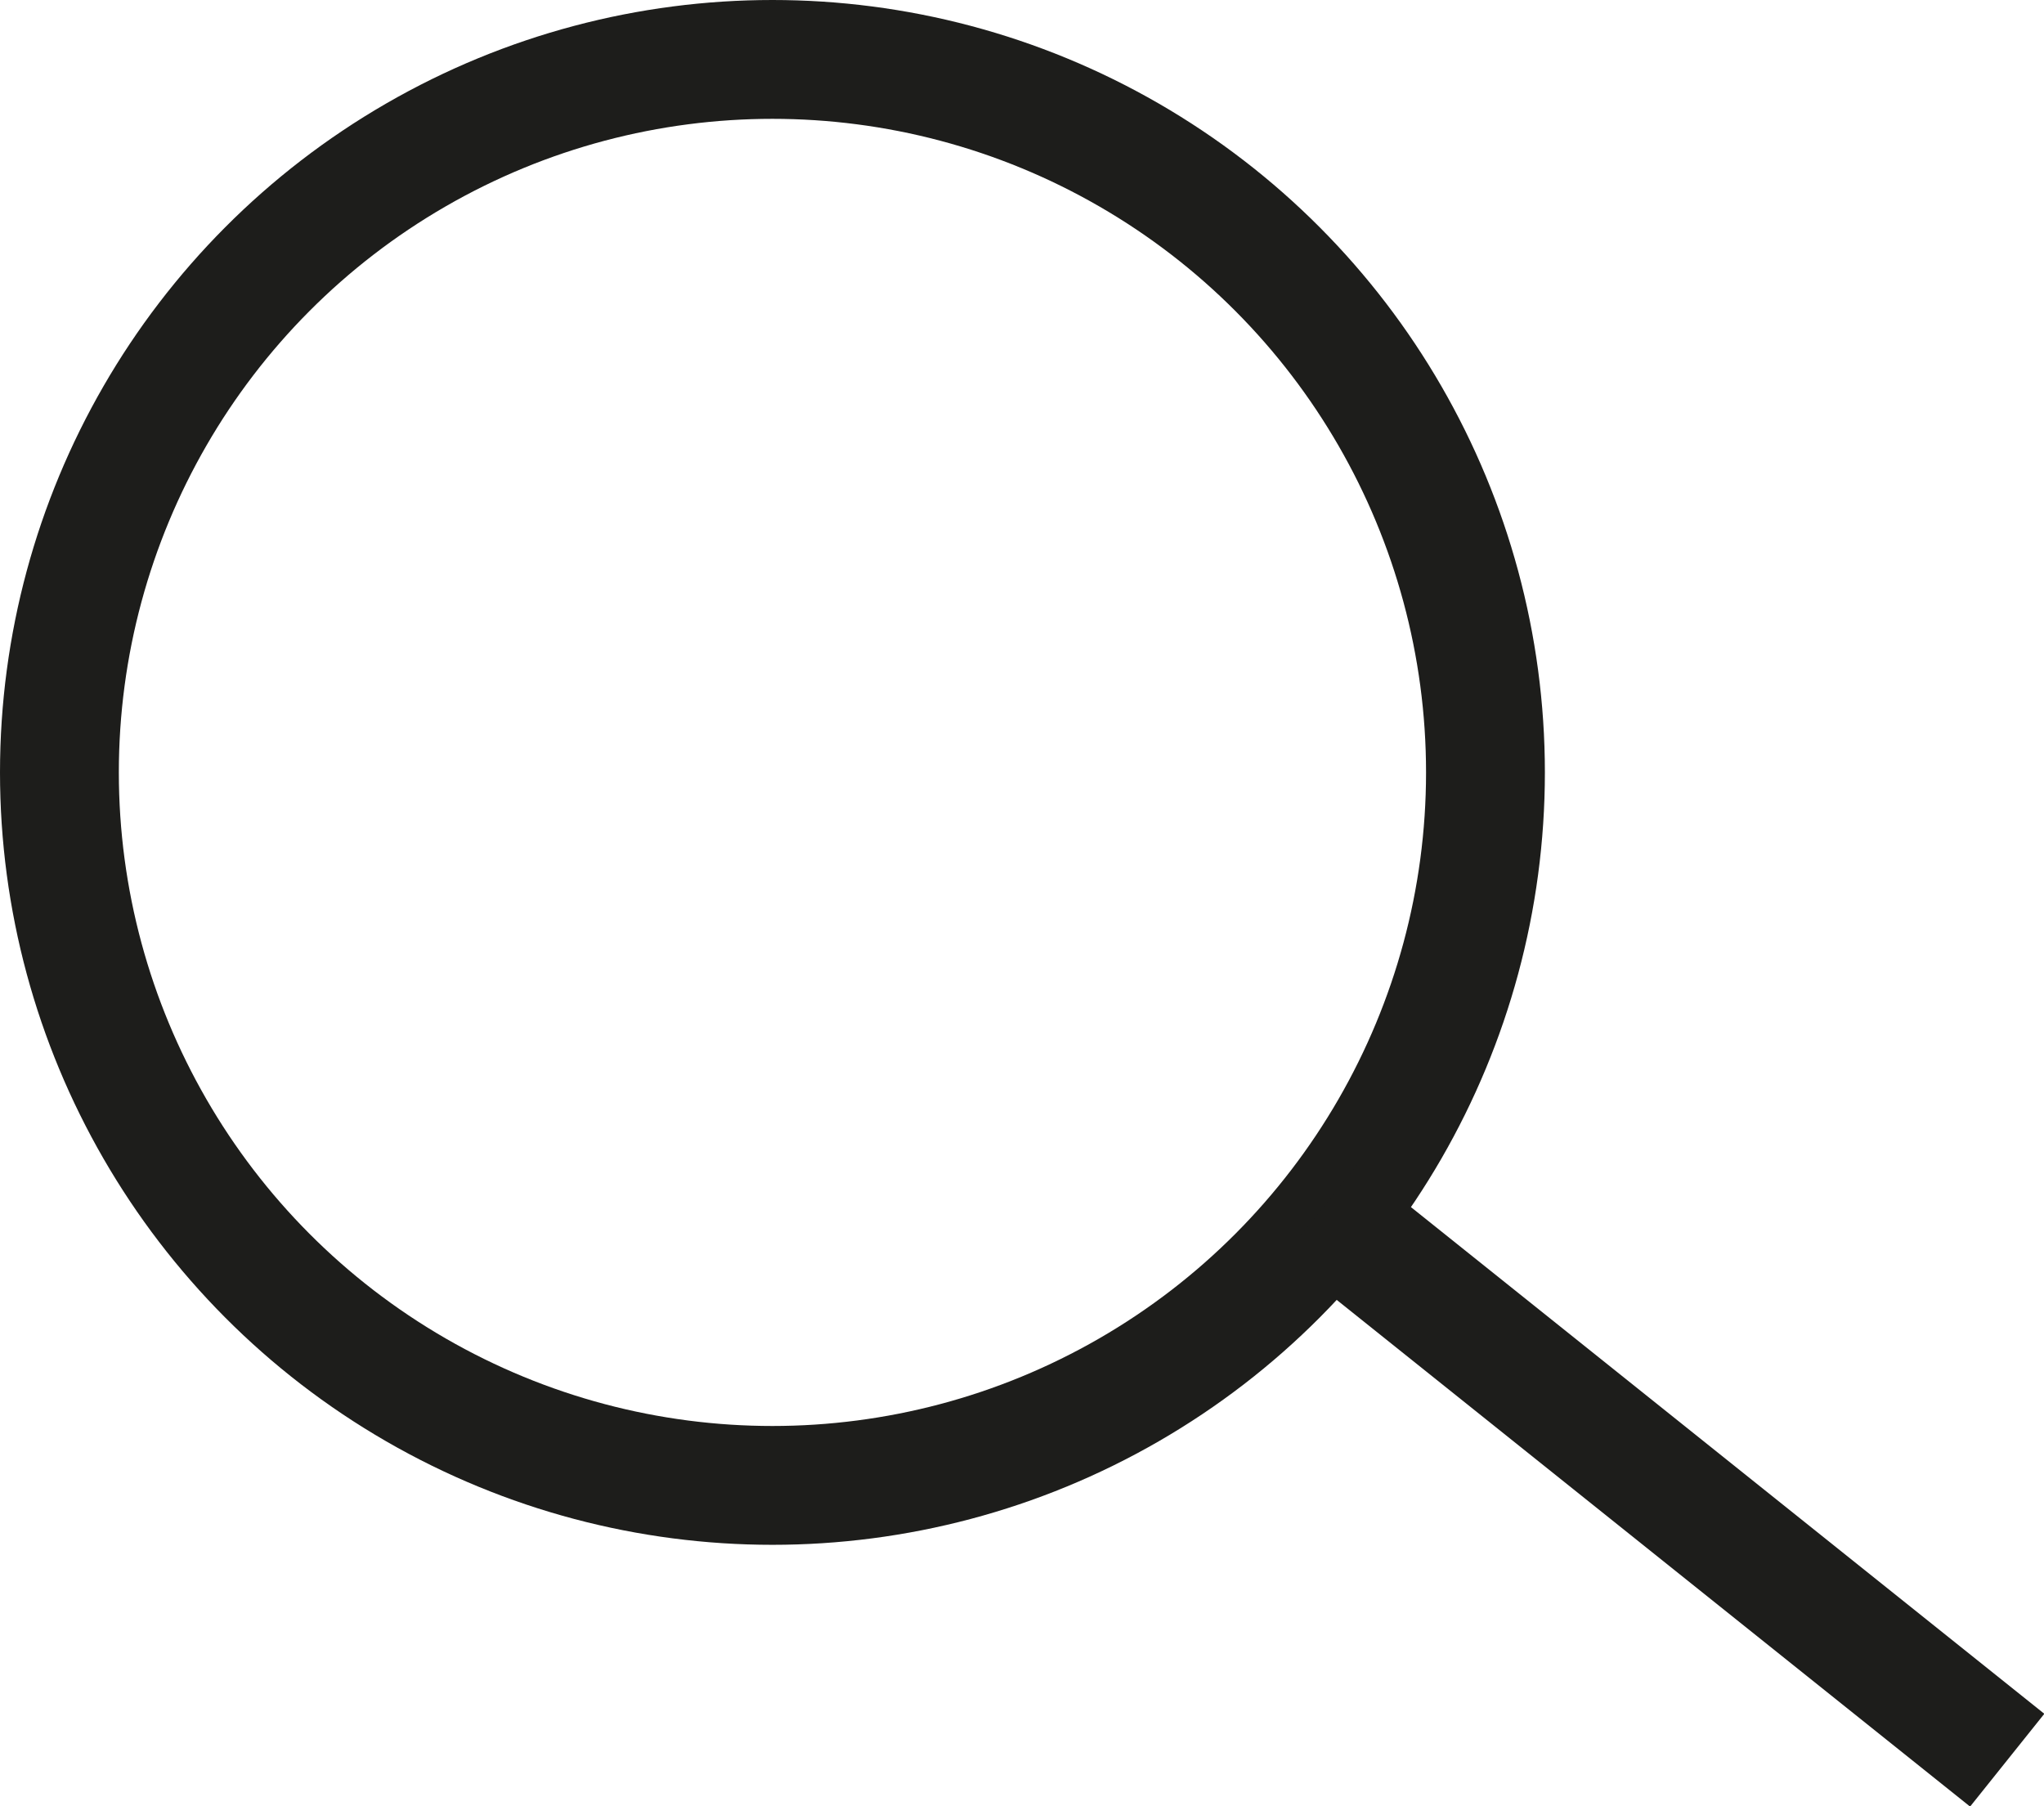
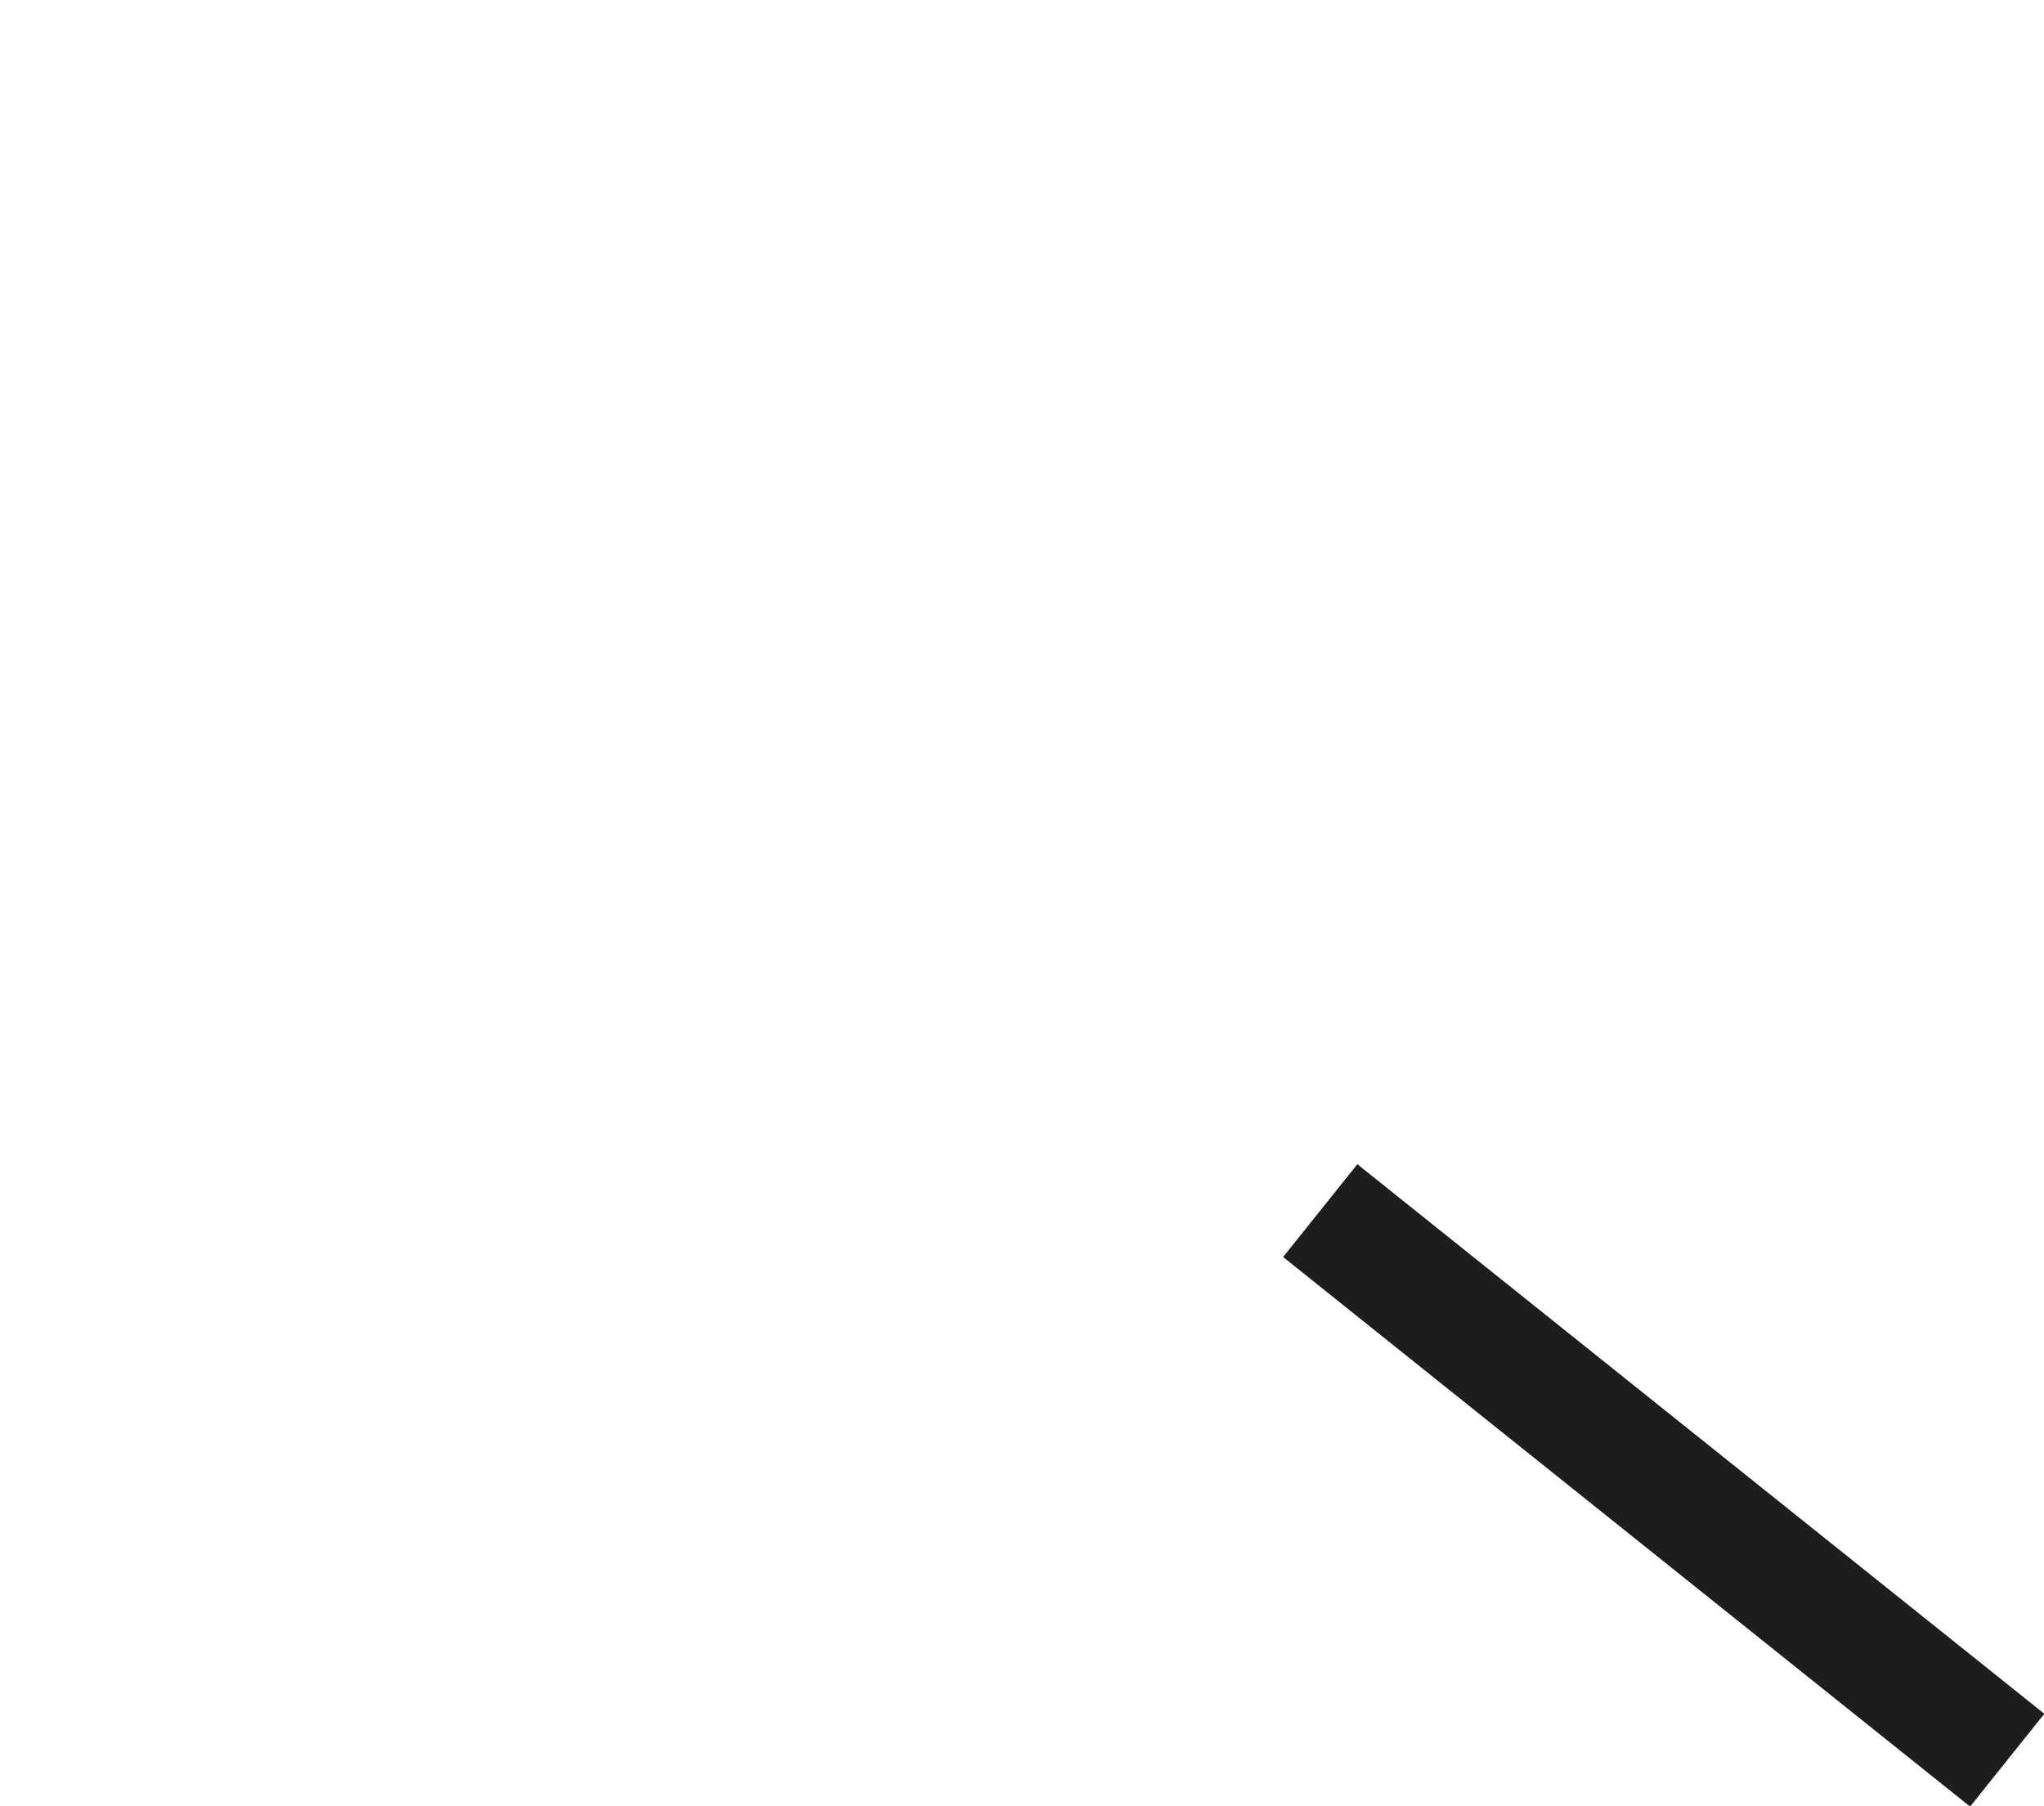
<svg xmlns="http://www.w3.org/2000/svg" enable-background="new 0 0 17.2 15.2" viewBox="0 0 17.2 15.2">
  <clipPath id="a">
-     <circle cx="6.5" cy="6.5" r="6.5" />
-   </clipPath>
+     </clipPath>
  <clipPath id="b">
    <path d="m-10-10h33v33h-33z" />
  </clipPath>
  <clipPath id="c">
    <path d="m0 0h13v13h-13z" />
  </clipPath>
  <g clip-path="url(#a)" enable-background="new">
    <g clip-path="url(#b)">
      <circle clip-path="url(#c)" cx="6.5" cy="6.5" fill="none" r="6.5" stroke="#1d1d1b" stroke-miterlimit="10" stroke-width="2" />
    </g>
  </g>
  <path d="m11.5 10.5 5 4" fill="none" stroke="#1d1d1b" stroke-linecap="square" stroke-miterlimit="10" />
</svg>